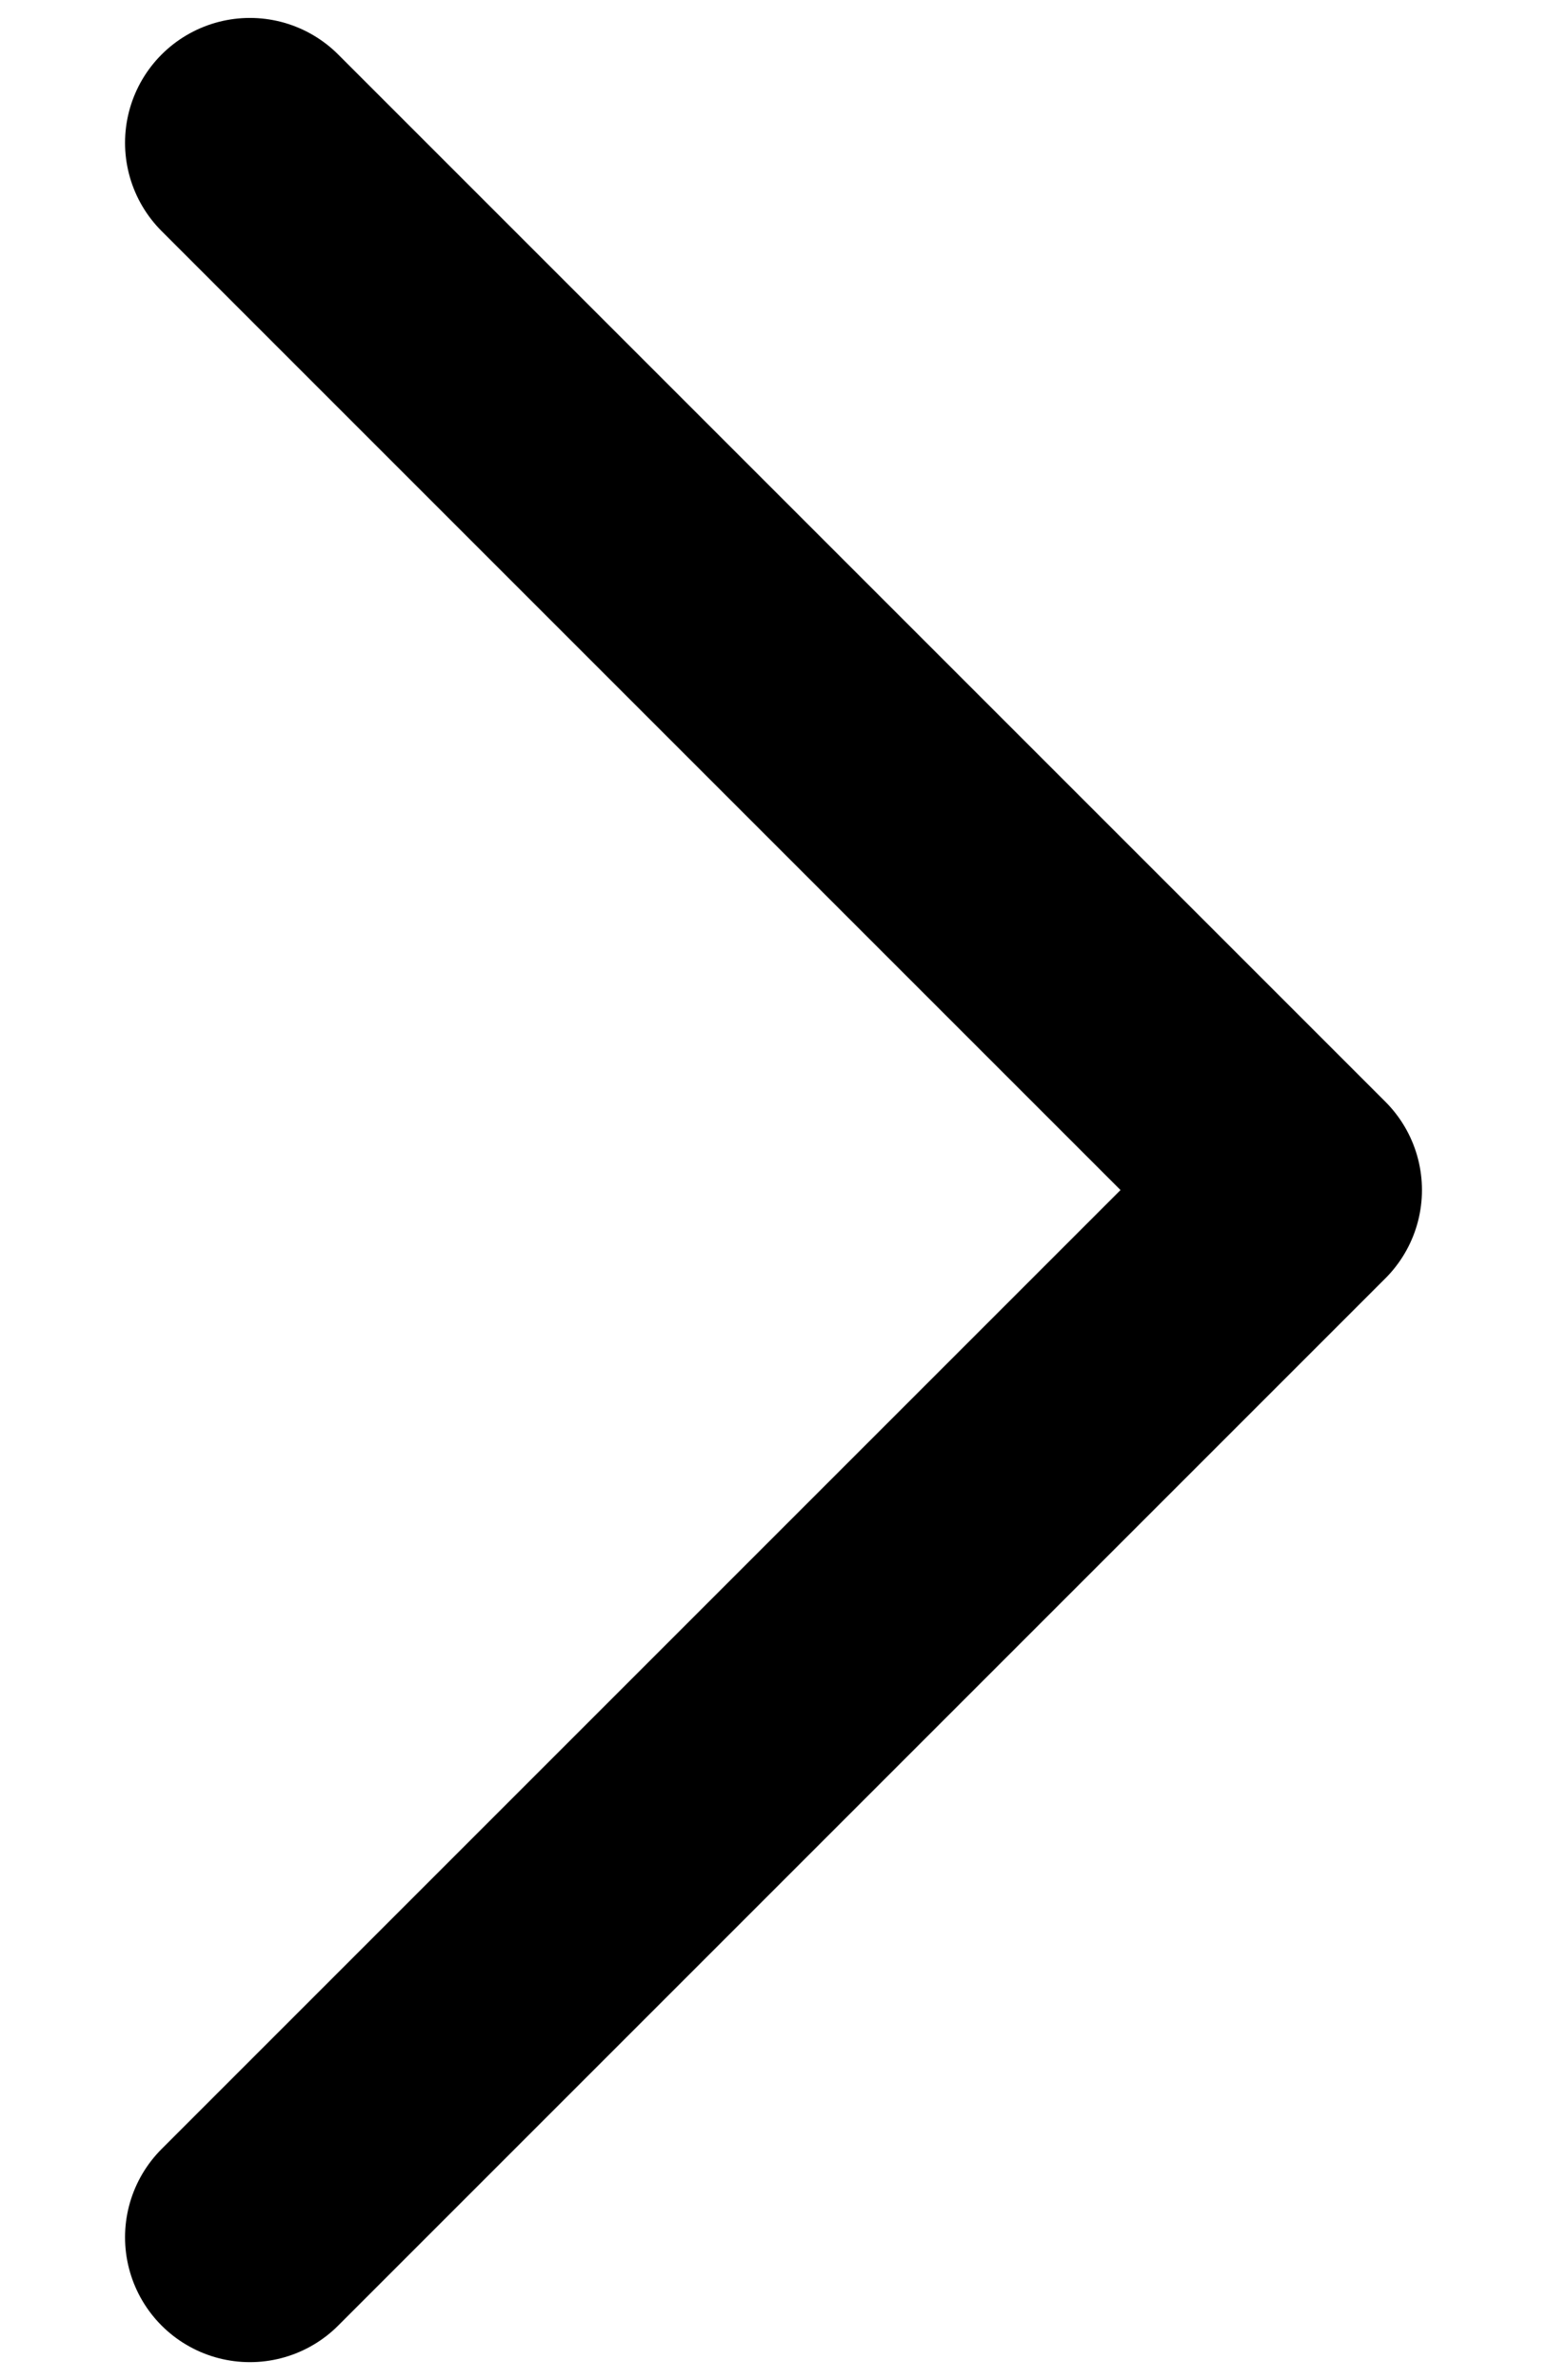
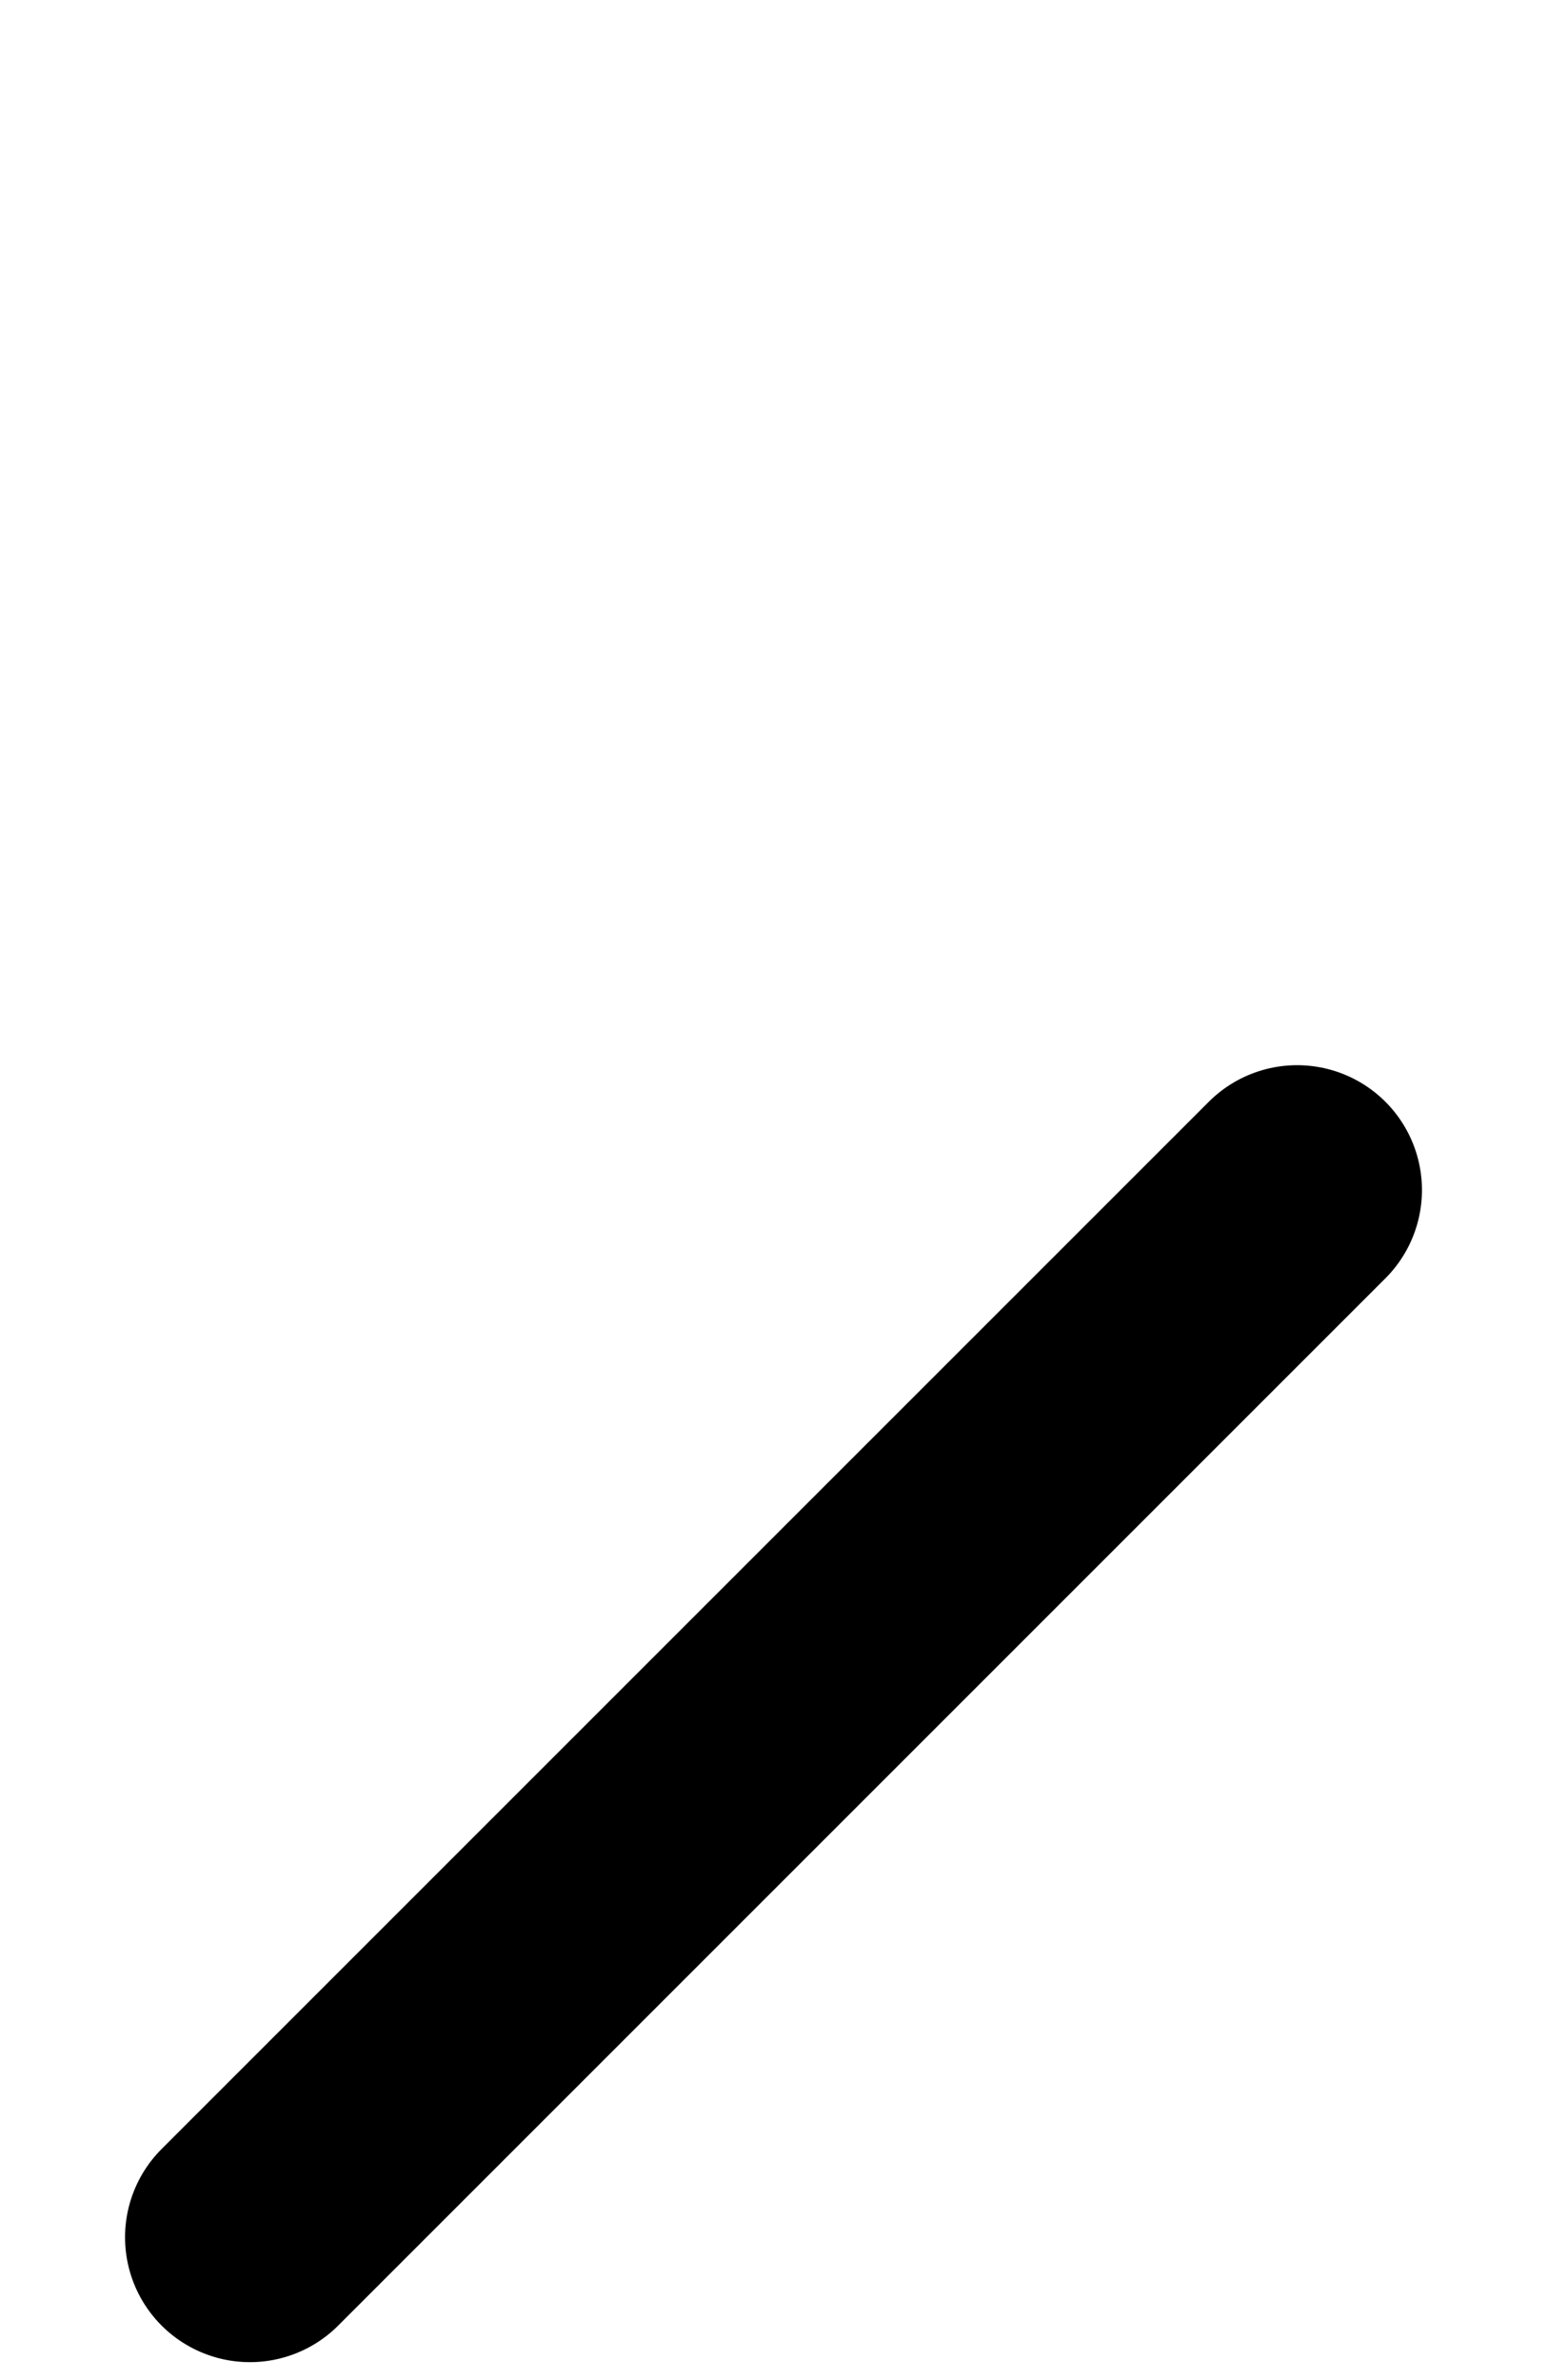
<svg xmlns="http://www.w3.org/2000/svg" width="260" height="400" viewBox="0 0 260 400" fill="none">
-   <path d="M42 376L218 200L42 23.998" stroke="black" stroke-width="41.969" stroke-linecap="round" stroke-linejoin="round" />
+   <path d="M42 376L218 200" stroke="black" stroke-width="41.969" stroke-linecap="round" stroke-linejoin="round" />
</svg>